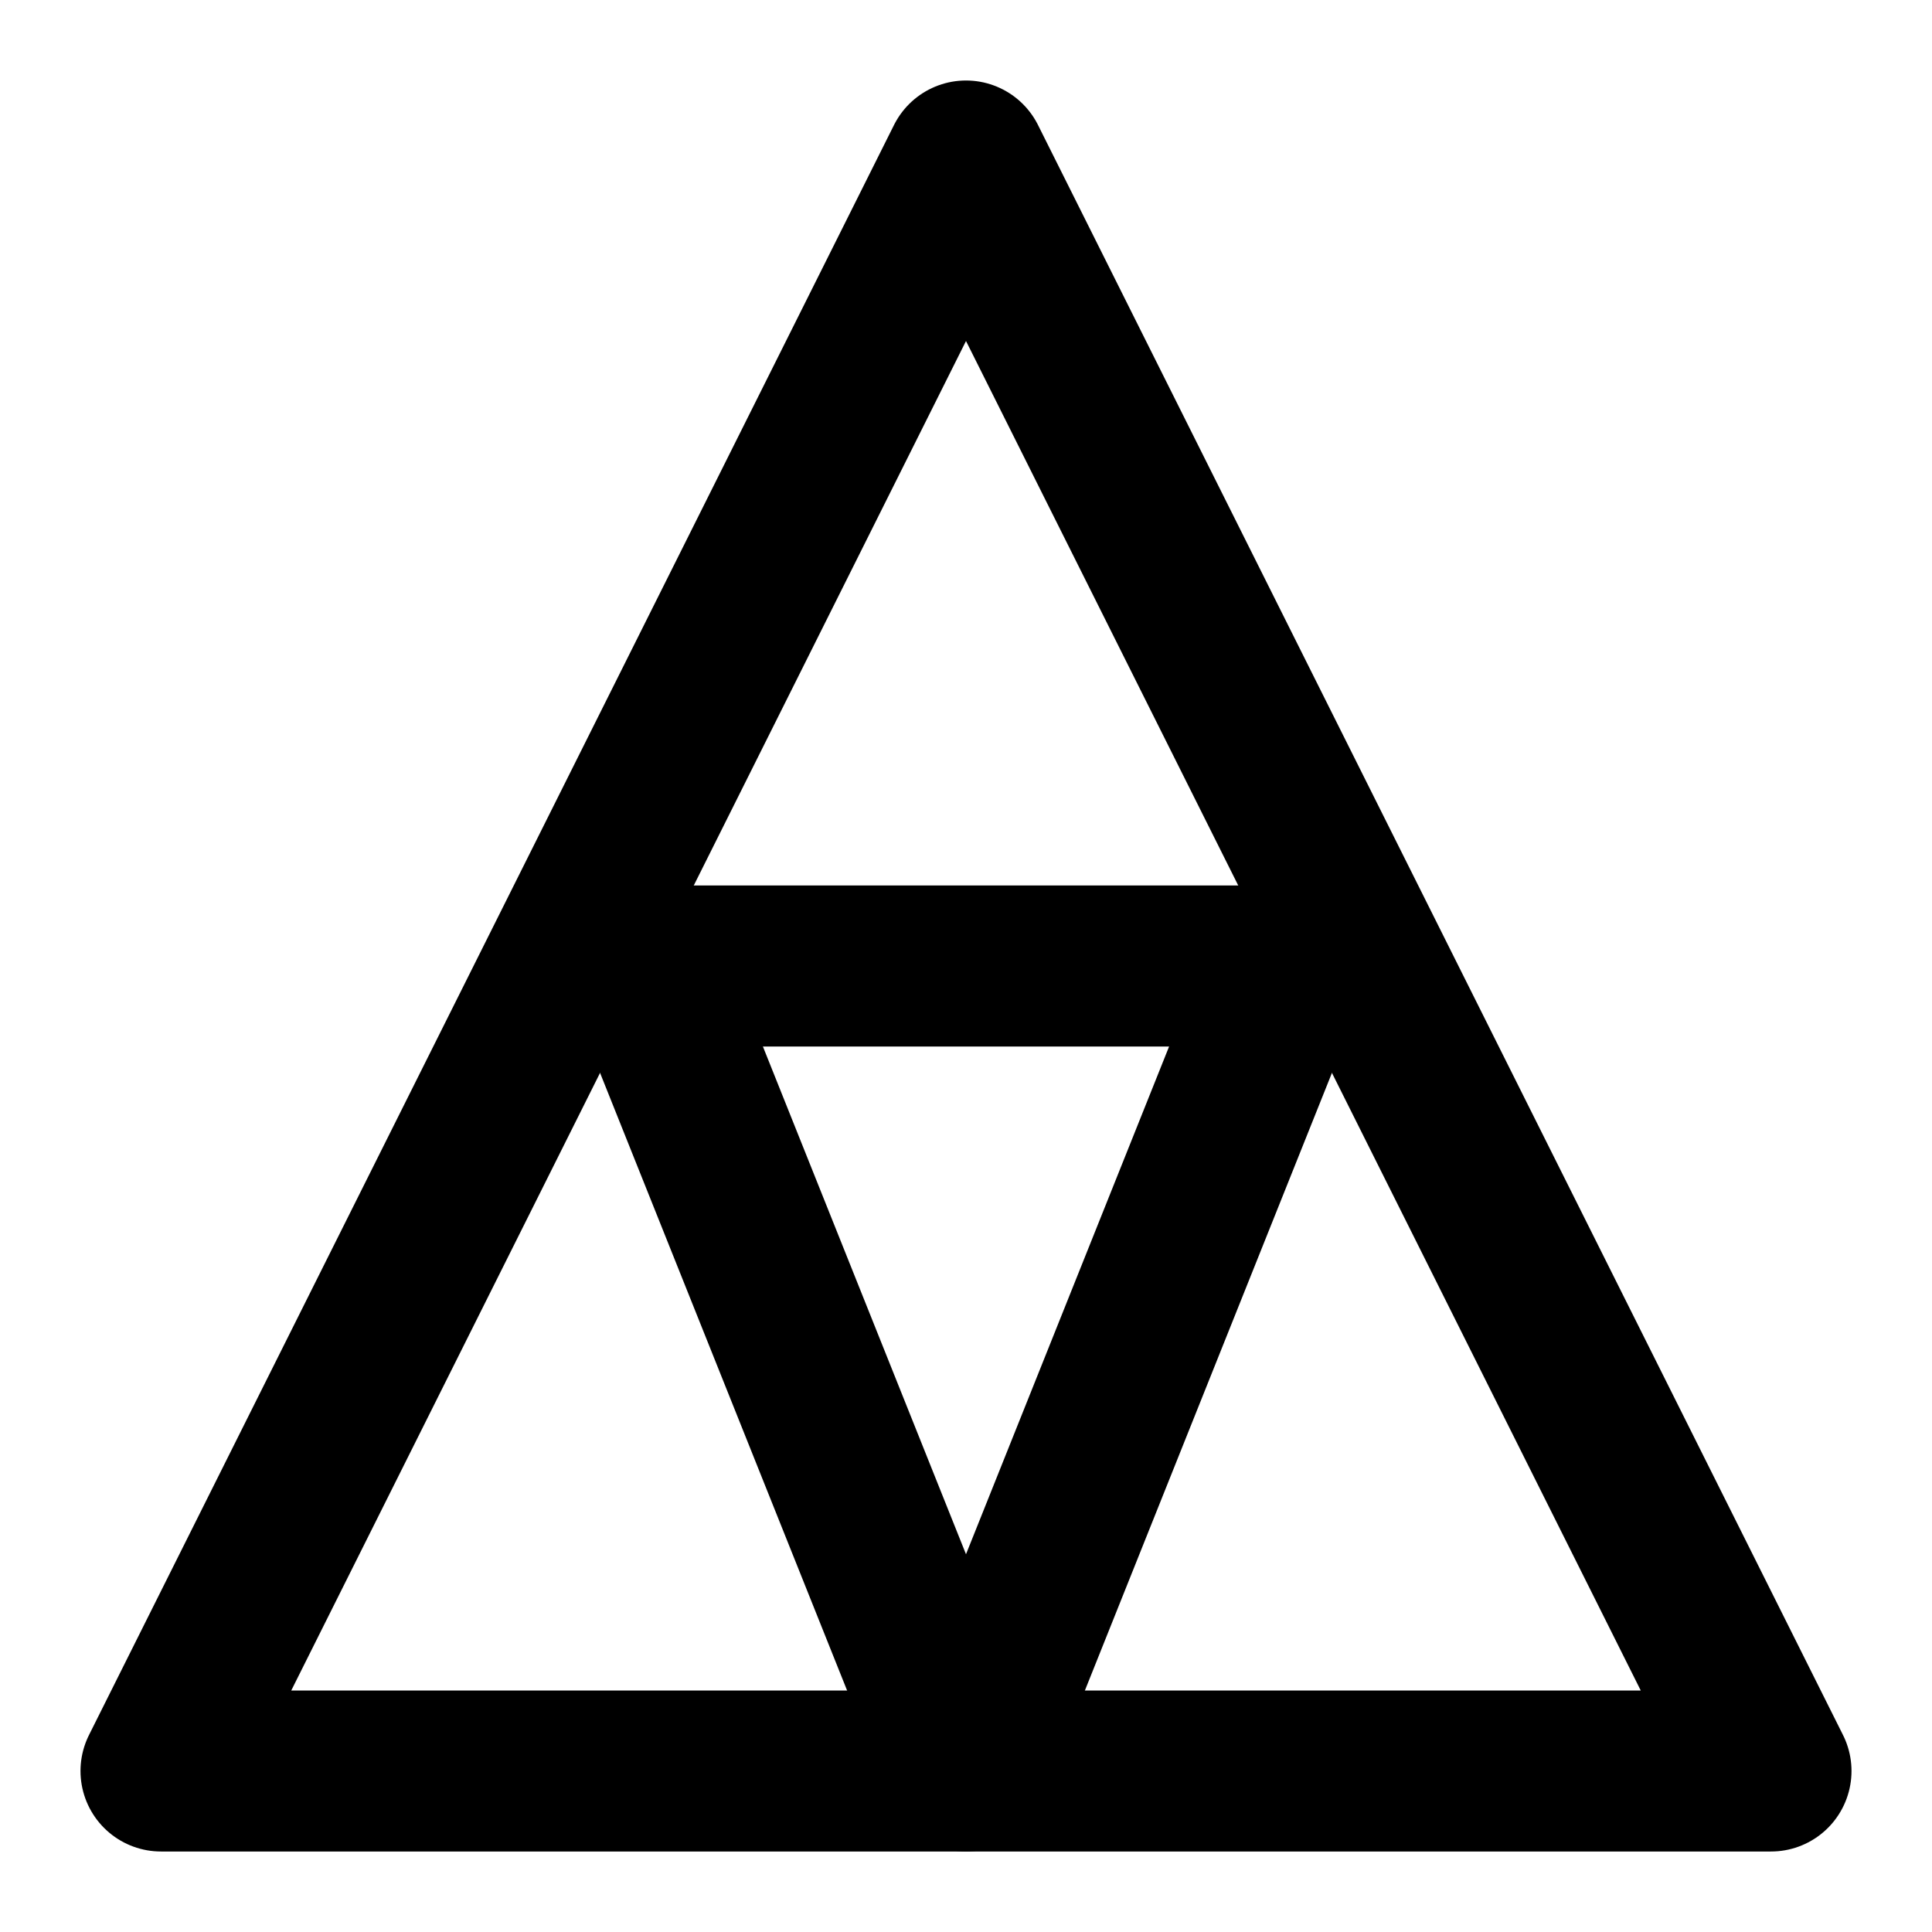
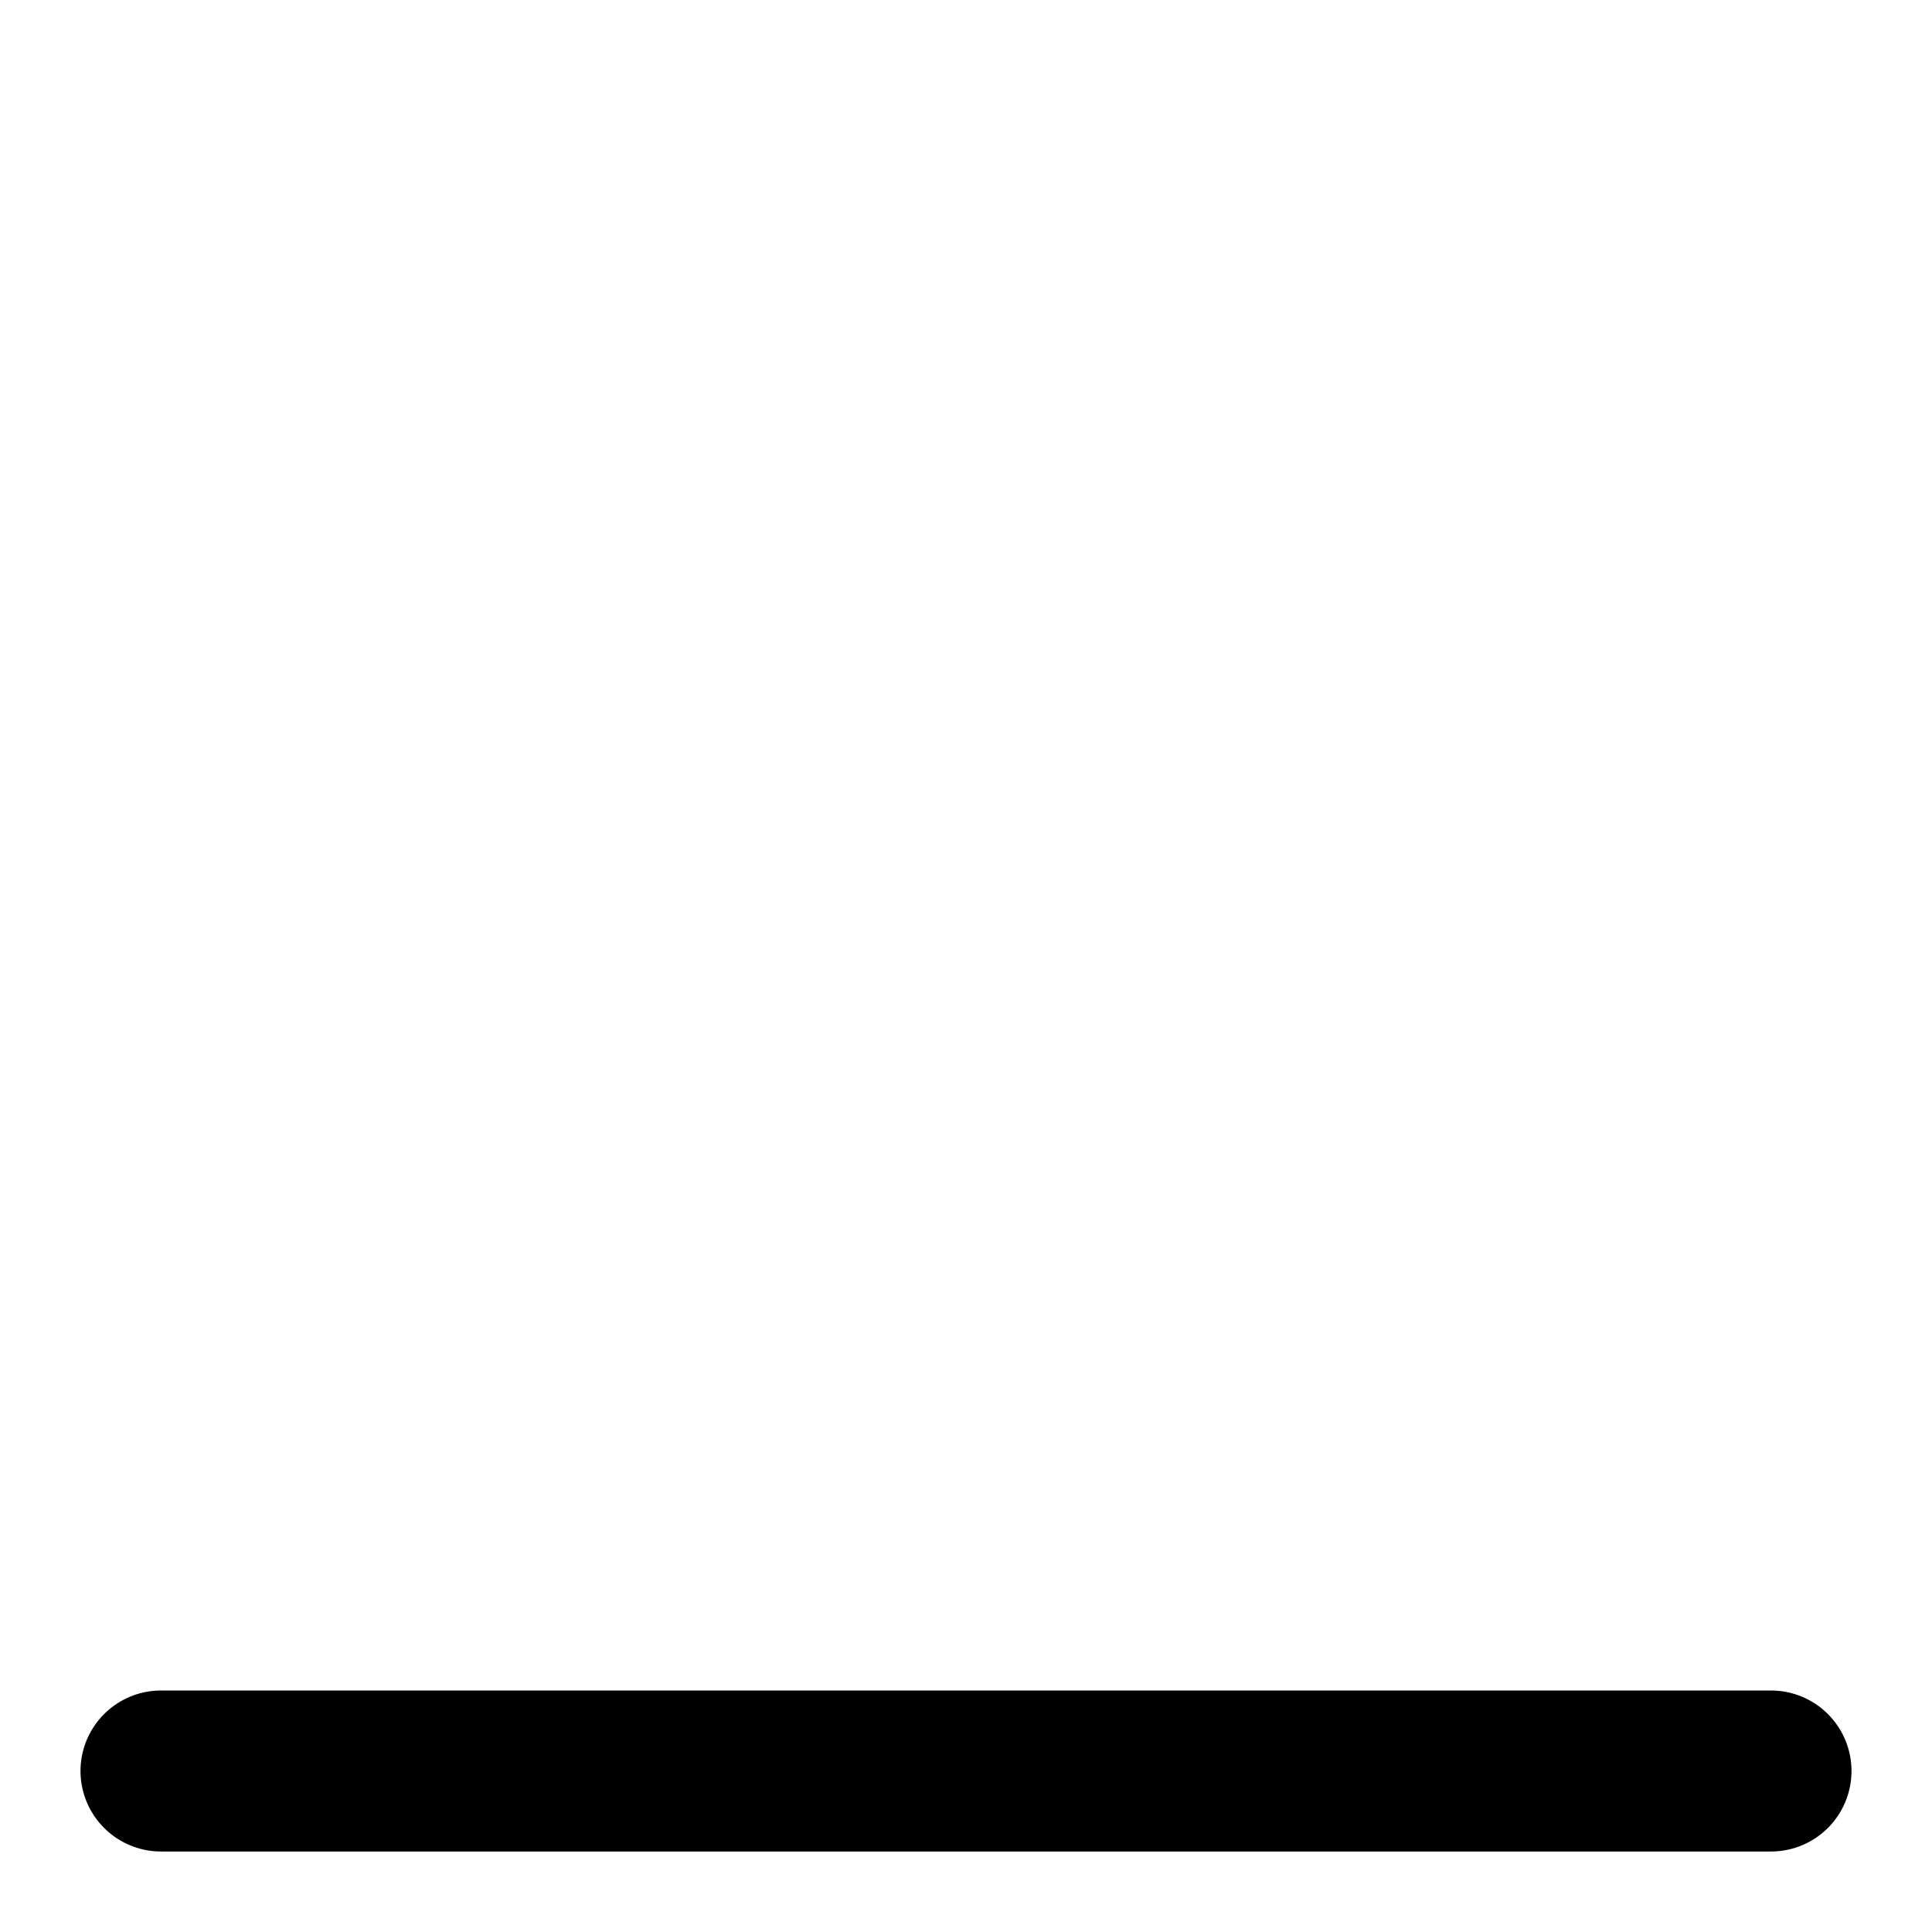
<svg xmlns="http://www.w3.org/2000/svg" width="48" height="48" viewBox="0 0 24 24" fill="none" stroke="currentColor" stroke-width="2" stroke-linecap="round" stroke-linejoin="round">
-   <path d="M2 22h20L12 2z" />
-   <path d="M12 22l-4-10 8 0-4 10z" />
+   <path d="M2 22h20z" />
</svg>